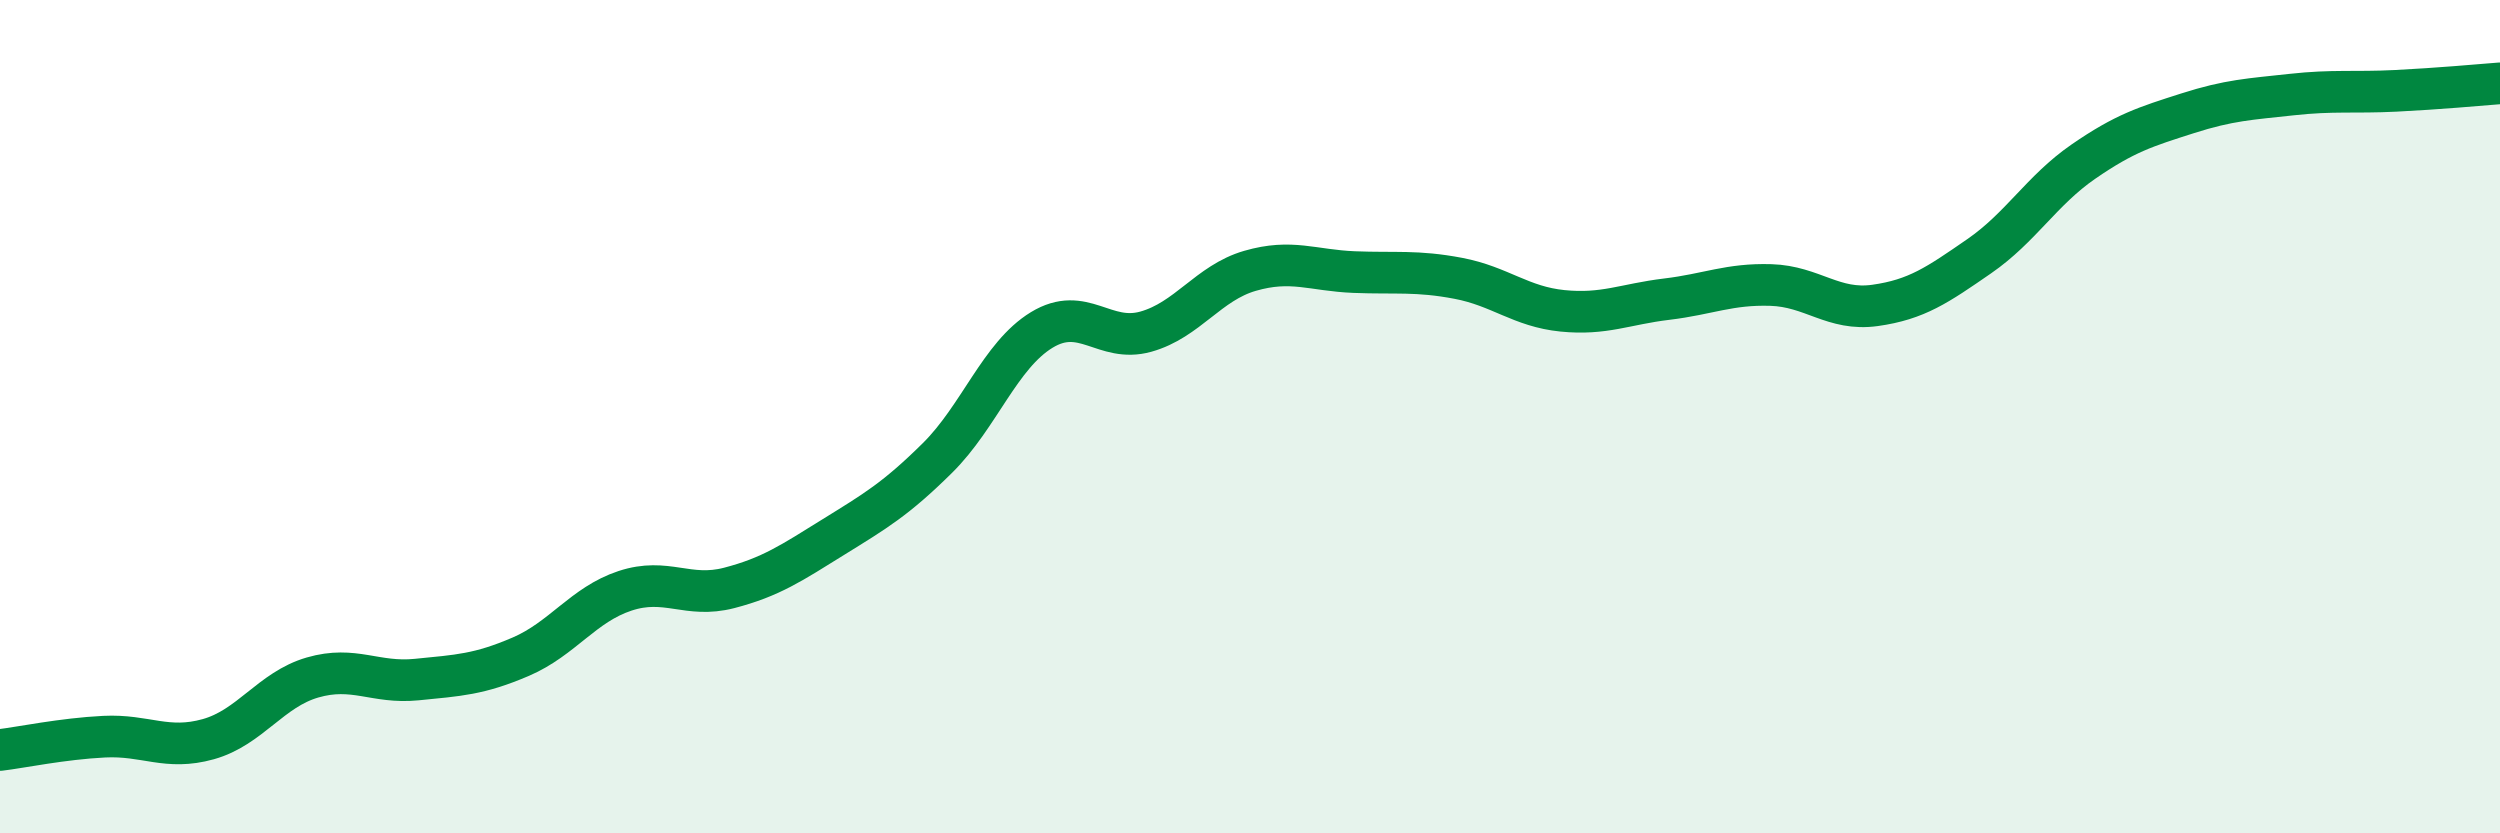
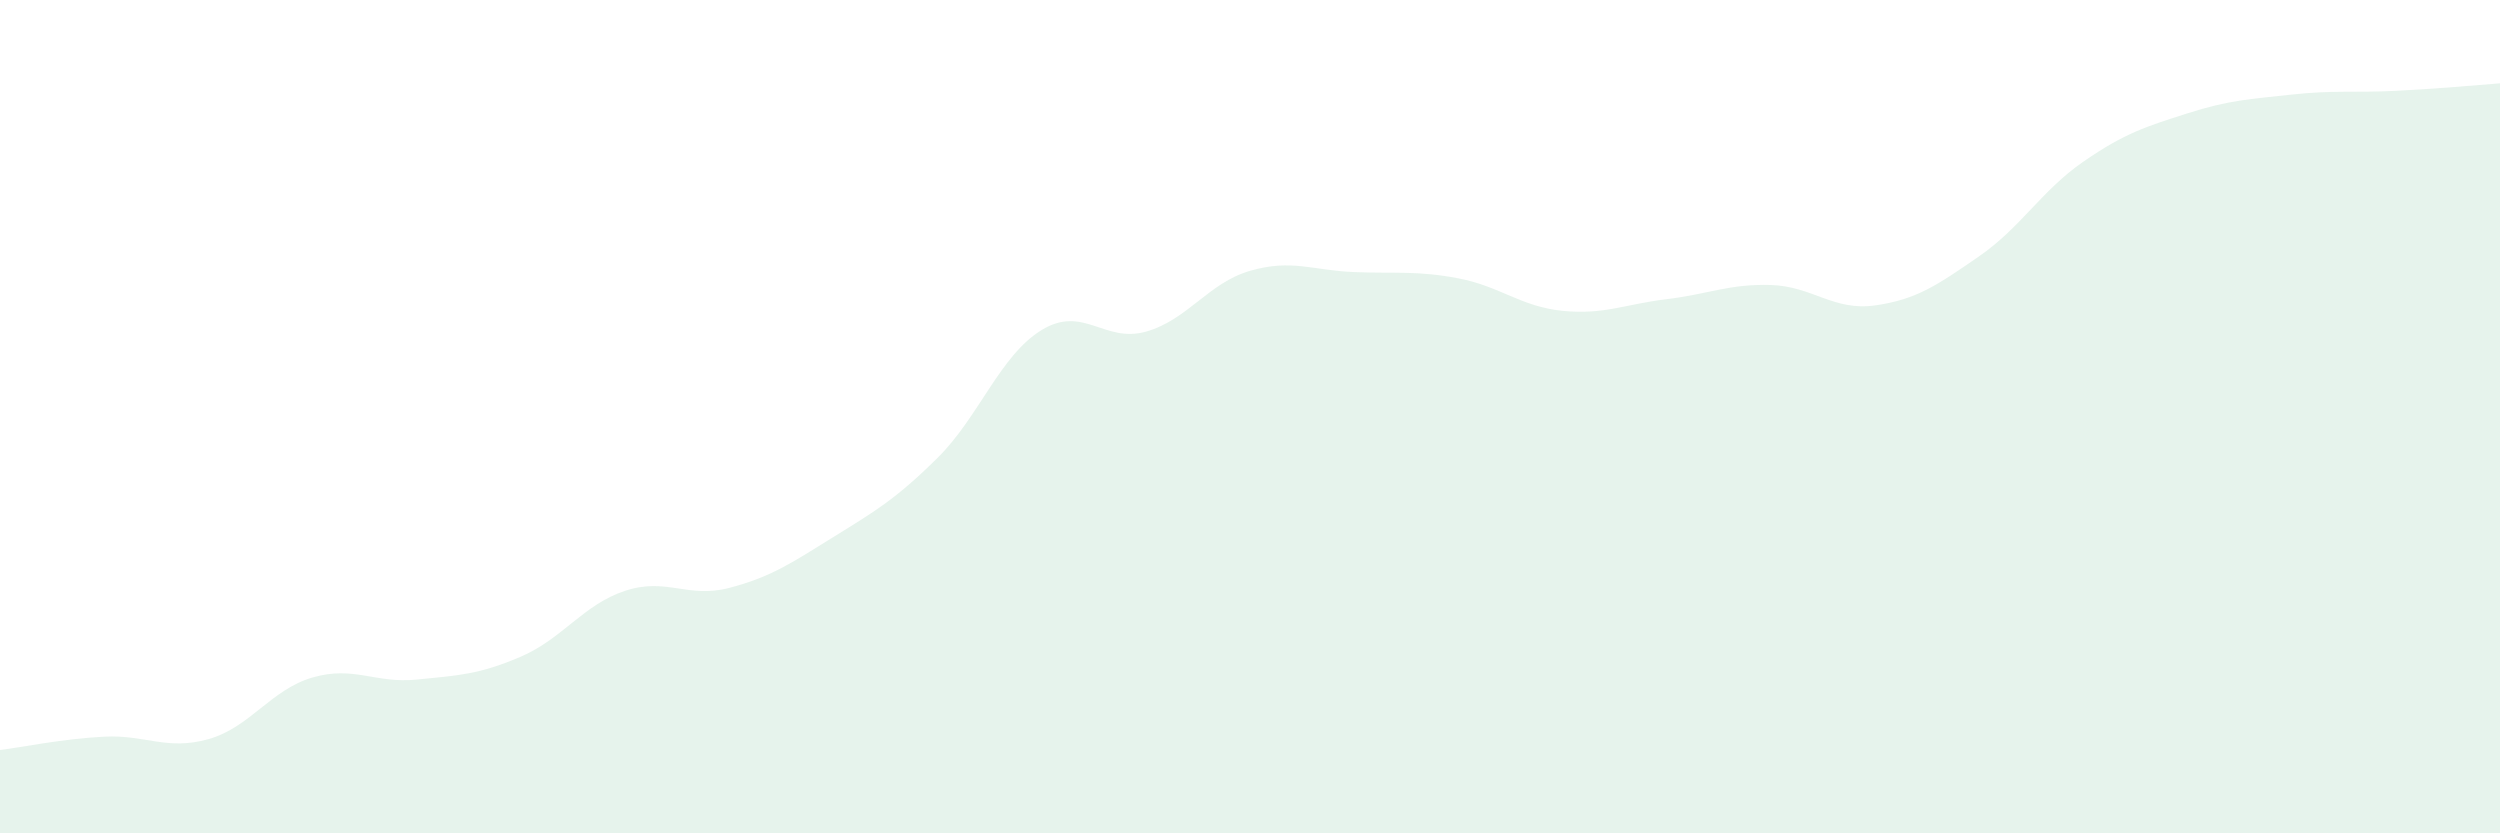
<svg xmlns="http://www.w3.org/2000/svg" width="60" height="20" viewBox="0 0 60 20">
  <path d="M 0,18 C 0.5,17.94 1.5,17.73 2.5,17.68 C 3.5,17.63 4,18.02 5,17.74 C 6,17.46 6.5,16.55 7.5,16.26 C 8.5,15.97 9,16.41 10,16.31 C 11,16.21 11.5,16.19 12.5,15.76 C 13.5,15.33 14,14.51 15,14.18 C 16,13.85 16.5,14.37 17.5,14.11 C 18.5,13.85 19,13.51 20,12.89 C 21,12.27 21.5,11.98 22.5,10.99 C 23.5,10 24,8.53 25,7.92 C 26,7.31 26.5,8.24 27.5,7.96 C 28.5,7.68 29,6.79 30,6.5 C 31,6.21 31.5,6.49 32.5,6.53 C 33.5,6.57 34,6.49 35,6.68 C 36,6.87 36.5,7.36 37.5,7.46 C 38.5,7.56 39,7.3 40,7.18 C 41,7.06 41.5,6.81 42.5,6.84 C 43.5,6.87 44,7.47 45,7.33 C 46,7.19 46.5,6.84 47.5,6.15 C 48.5,5.46 49,4.57 50,3.88 C 51,3.19 51.5,3.04 52.5,2.72 C 53.5,2.4 54,2.38 55,2.27 C 56,2.16 56.5,2.23 57.5,2.18 C 58.5,2.13 59.5,2.04 60,2L60 20L0 20Z" fill="#008740" opacity="0.1" stroke-linecap="round" stroke-linejoin="round" />
-   <path d="M 0,18 C 0.5,17.94 1.5,17.73 2.5,17.68 C 3.5,17.63 4,18.02 5,17.74 C 6,17.46 6.5,16.55 7.5,16.26 C 8.5,15.97 9,16.41 10,16.31 C 11,16.21 11.5,16.19 12.5,15.76 C 13.5,15.33 14,14.51 15,14.18 C 16,13.85 16.5,14.37 17.5,14.11 C 18.5,13.85 19,13.51 20,12.89 C 21,12.27 21.5,11.98 22.5,10.99 C 23.5,10 24,8.53 25,7.92 C 26,7.31 26.5,8.24 27.5,7.96 C 28.5,7.68 29,6.79 30,6.5 C 31,6.21 31.5,6.49 32.5,6.53 C 33.5,6.57 34,6.49 35,6.68 C 36,6.87 36.5,7.36 37.5,7.46 C 38.5,7.56 39,7.3 40,7.18 C 41,7.06 41.5,6.81 42.5,6.84 C 43.5,6.87 44,7.47 45,7.33 C 46,7.19 46.5,6.84 47.5,6.15 C 48.5,5.46 49,4.57 50,3.88 C 51,3.19 51.5,3.04 52.5,2.72 C 53.5,2.4 54,2.38 55,2.27 C 56,2.16 56.5,2.23 57.5,2.18 C 58.5,2.13 59.5,2.04 60,2" stroke="#008740" stroke-width="1" fill="none" stroke-linecap="round" stroke-linejoin="round" />
</svg>